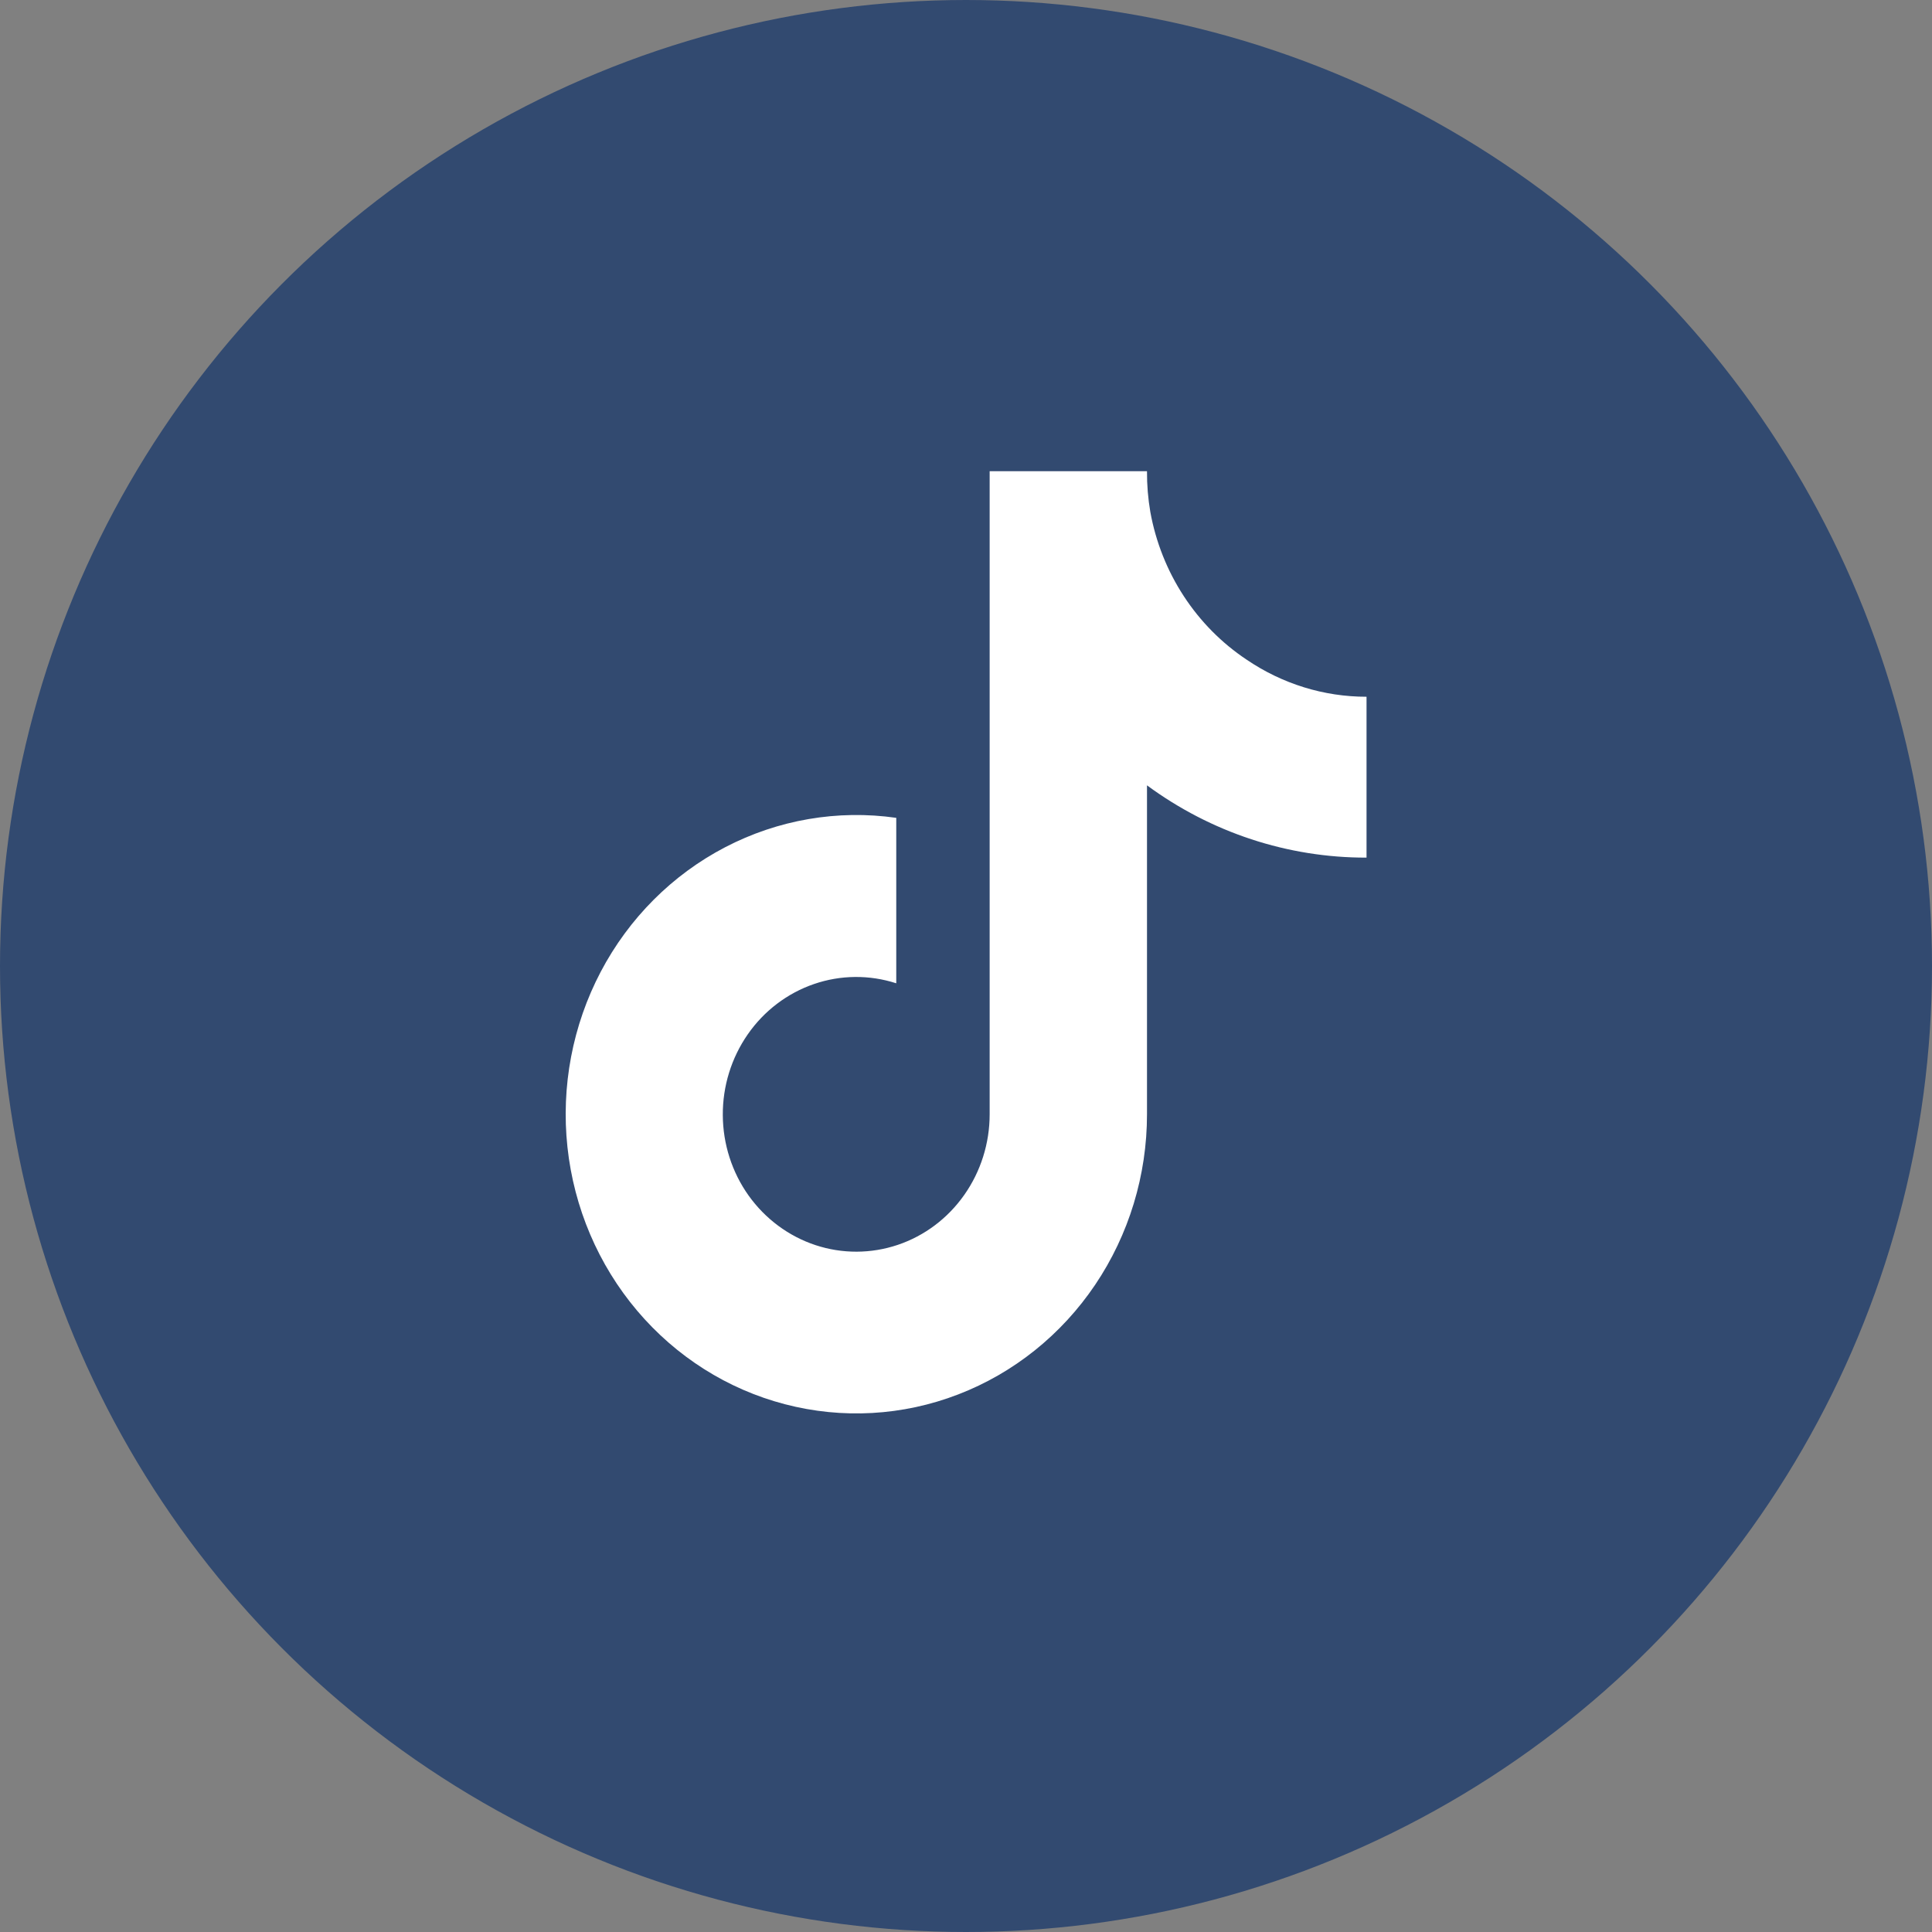
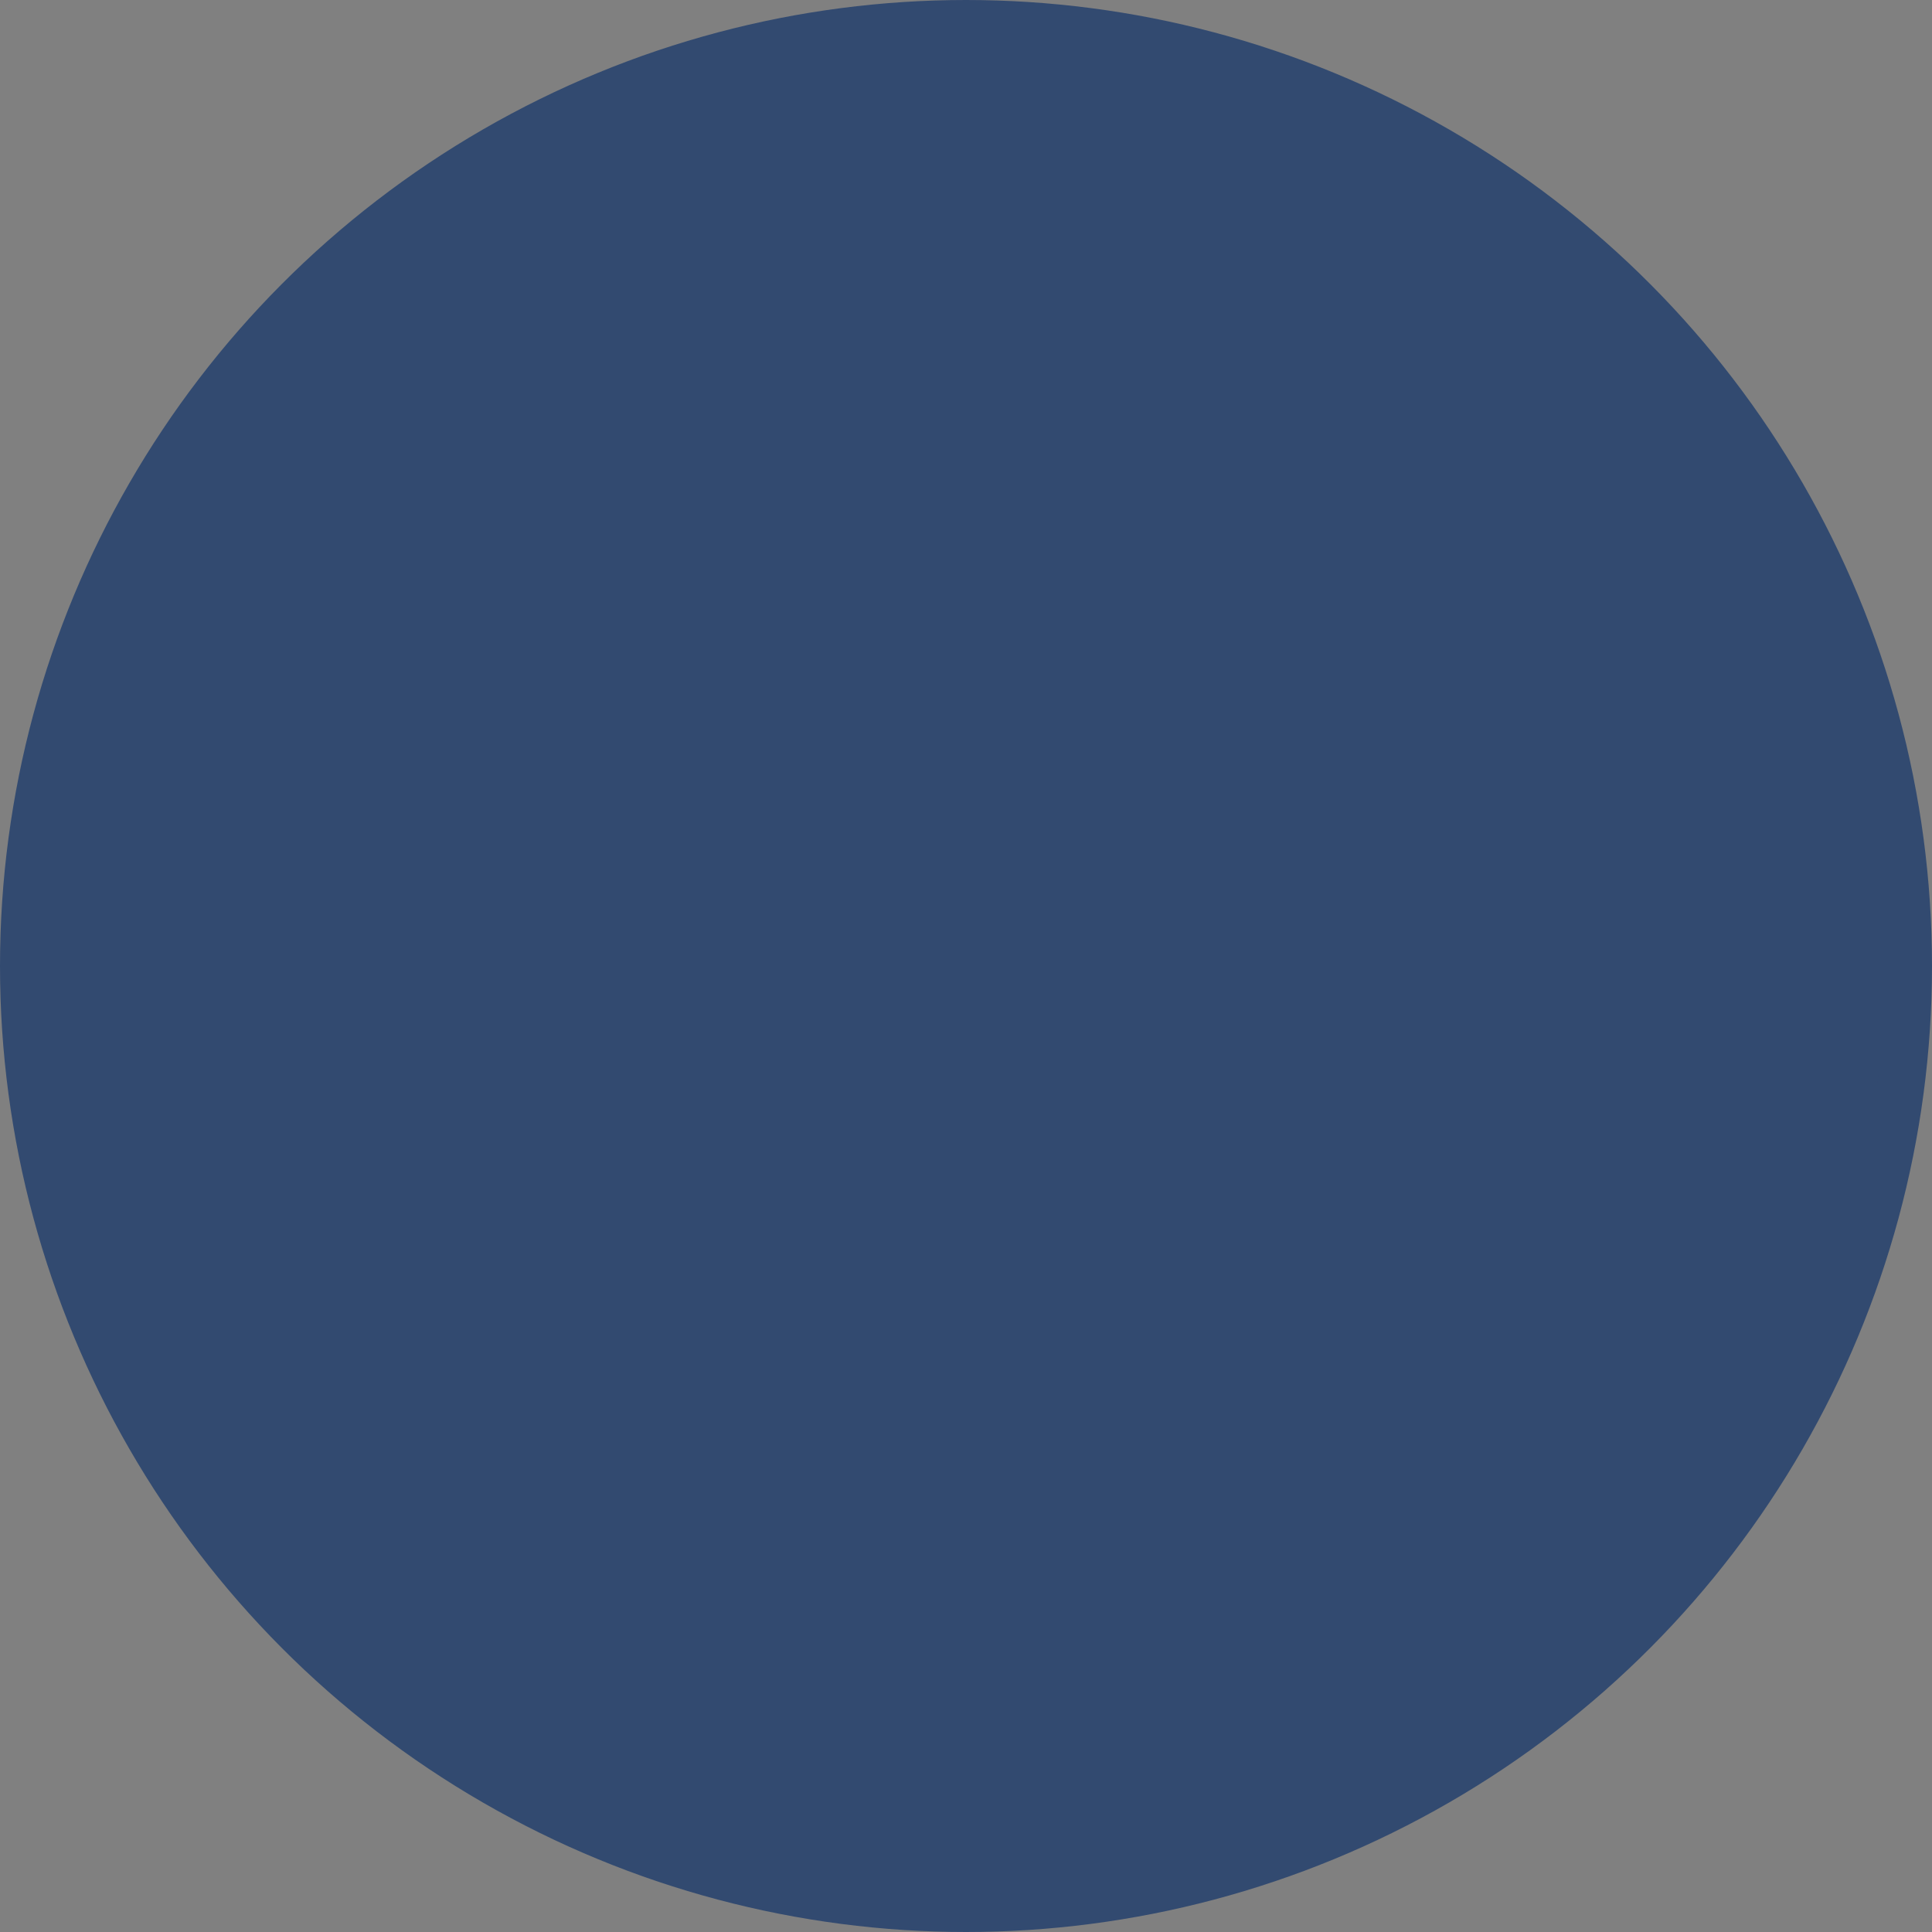
<svg xmlns="http://www.w3.org/2000/svg" width="41" height="41" viewBox="0 0 41 41" fill="none">
  <rect x="0" y="0" width="41" height="41" fill="#808080" stroke="none" />
  <circle cx="20.5" cy="20.5" r="20" fill="#324A70" stroke="#324A70" />
  <g clip-path="url(#clip0_239_5)">
    <path d="M29 18.2C27.329 18.204 25.7 17.667 24.341 16.666V23.648C24.341 24.941 23.957 26.203 23.241 27.265C22.525 28.327 21.511 29.139 20.334 29.592C19.158 30.046 17.875 30.118 16.658 29.8C15.44 29.483 14.346 28.79 13.521 27.815C12.696 26.84 12.18 25.628 12.042 24.343C11.904 23.058 12.151 21.76 12.748 20.623C13.346 19.486 14.267 18.564 15.388 17.98C16.509 17.396 17.776 17.178 19.02 17.356V20.867C18.451 20.683 17.839 20.688 17.273 20.883C16.707 21.078 16.215 21.451 15.868 21.951C15.521 22.451 15.335 23.05 15.339 23.665C15.342 24.279 15.534 24.877 15.887 25.372C16.241 25.867 16.737 26.235 17.305 26.423C17.873 26.611 18.485 26.609 19.052 26.418C19.619 26.227 20.113 25.856 20.463 25.358C20.813 24.861 21.002 24.262 21.002 23.648V10H24.341C24.339 10.29 24.363 10.58 24.412 10.866C24.528 11.504 24.769 12.111 25.121 12.65C25.473 13.189 25.927 13.648 26.457 14C27.212 14.513 28.096 14.787 29 14.786V18.2Z" fill="white" />
  </g>
  <defs>
    <clipPath id="clip0_239_5">
-       <rect width="17" height="20" fill="white" transform="translate(12 10)" />
-     </clipPath>
+       </clipPath>
  </defs>
</svg>